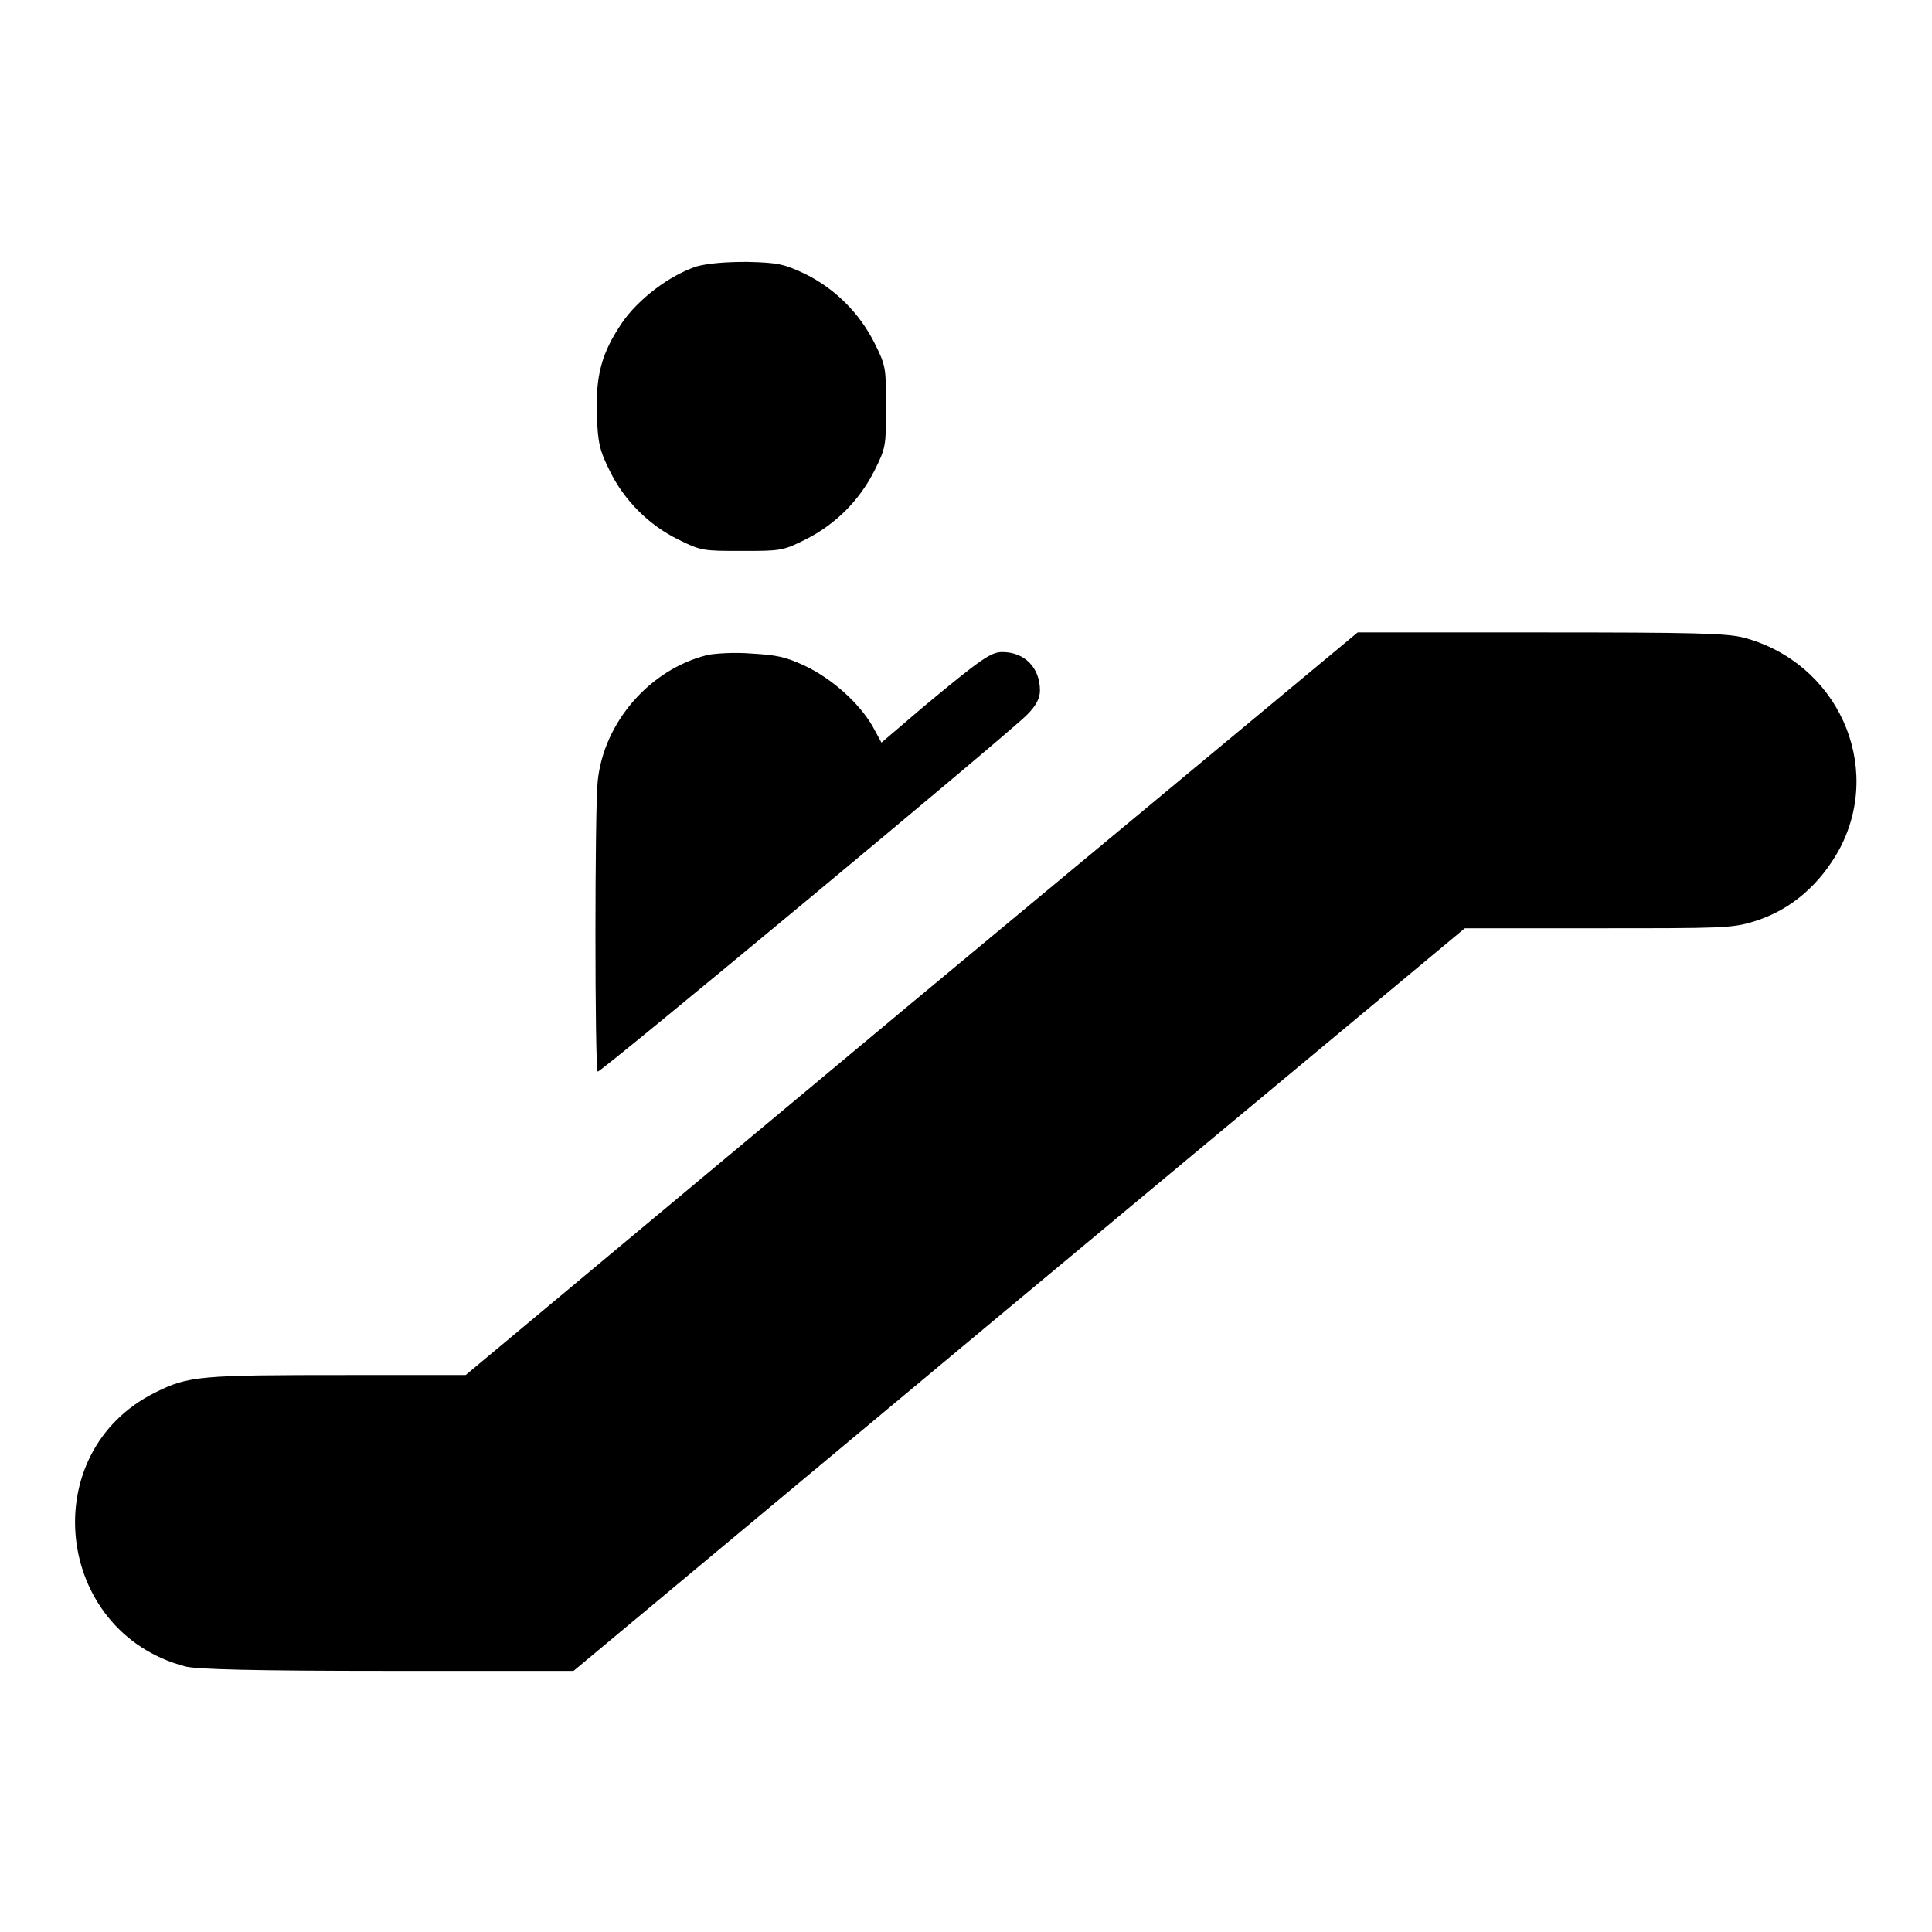
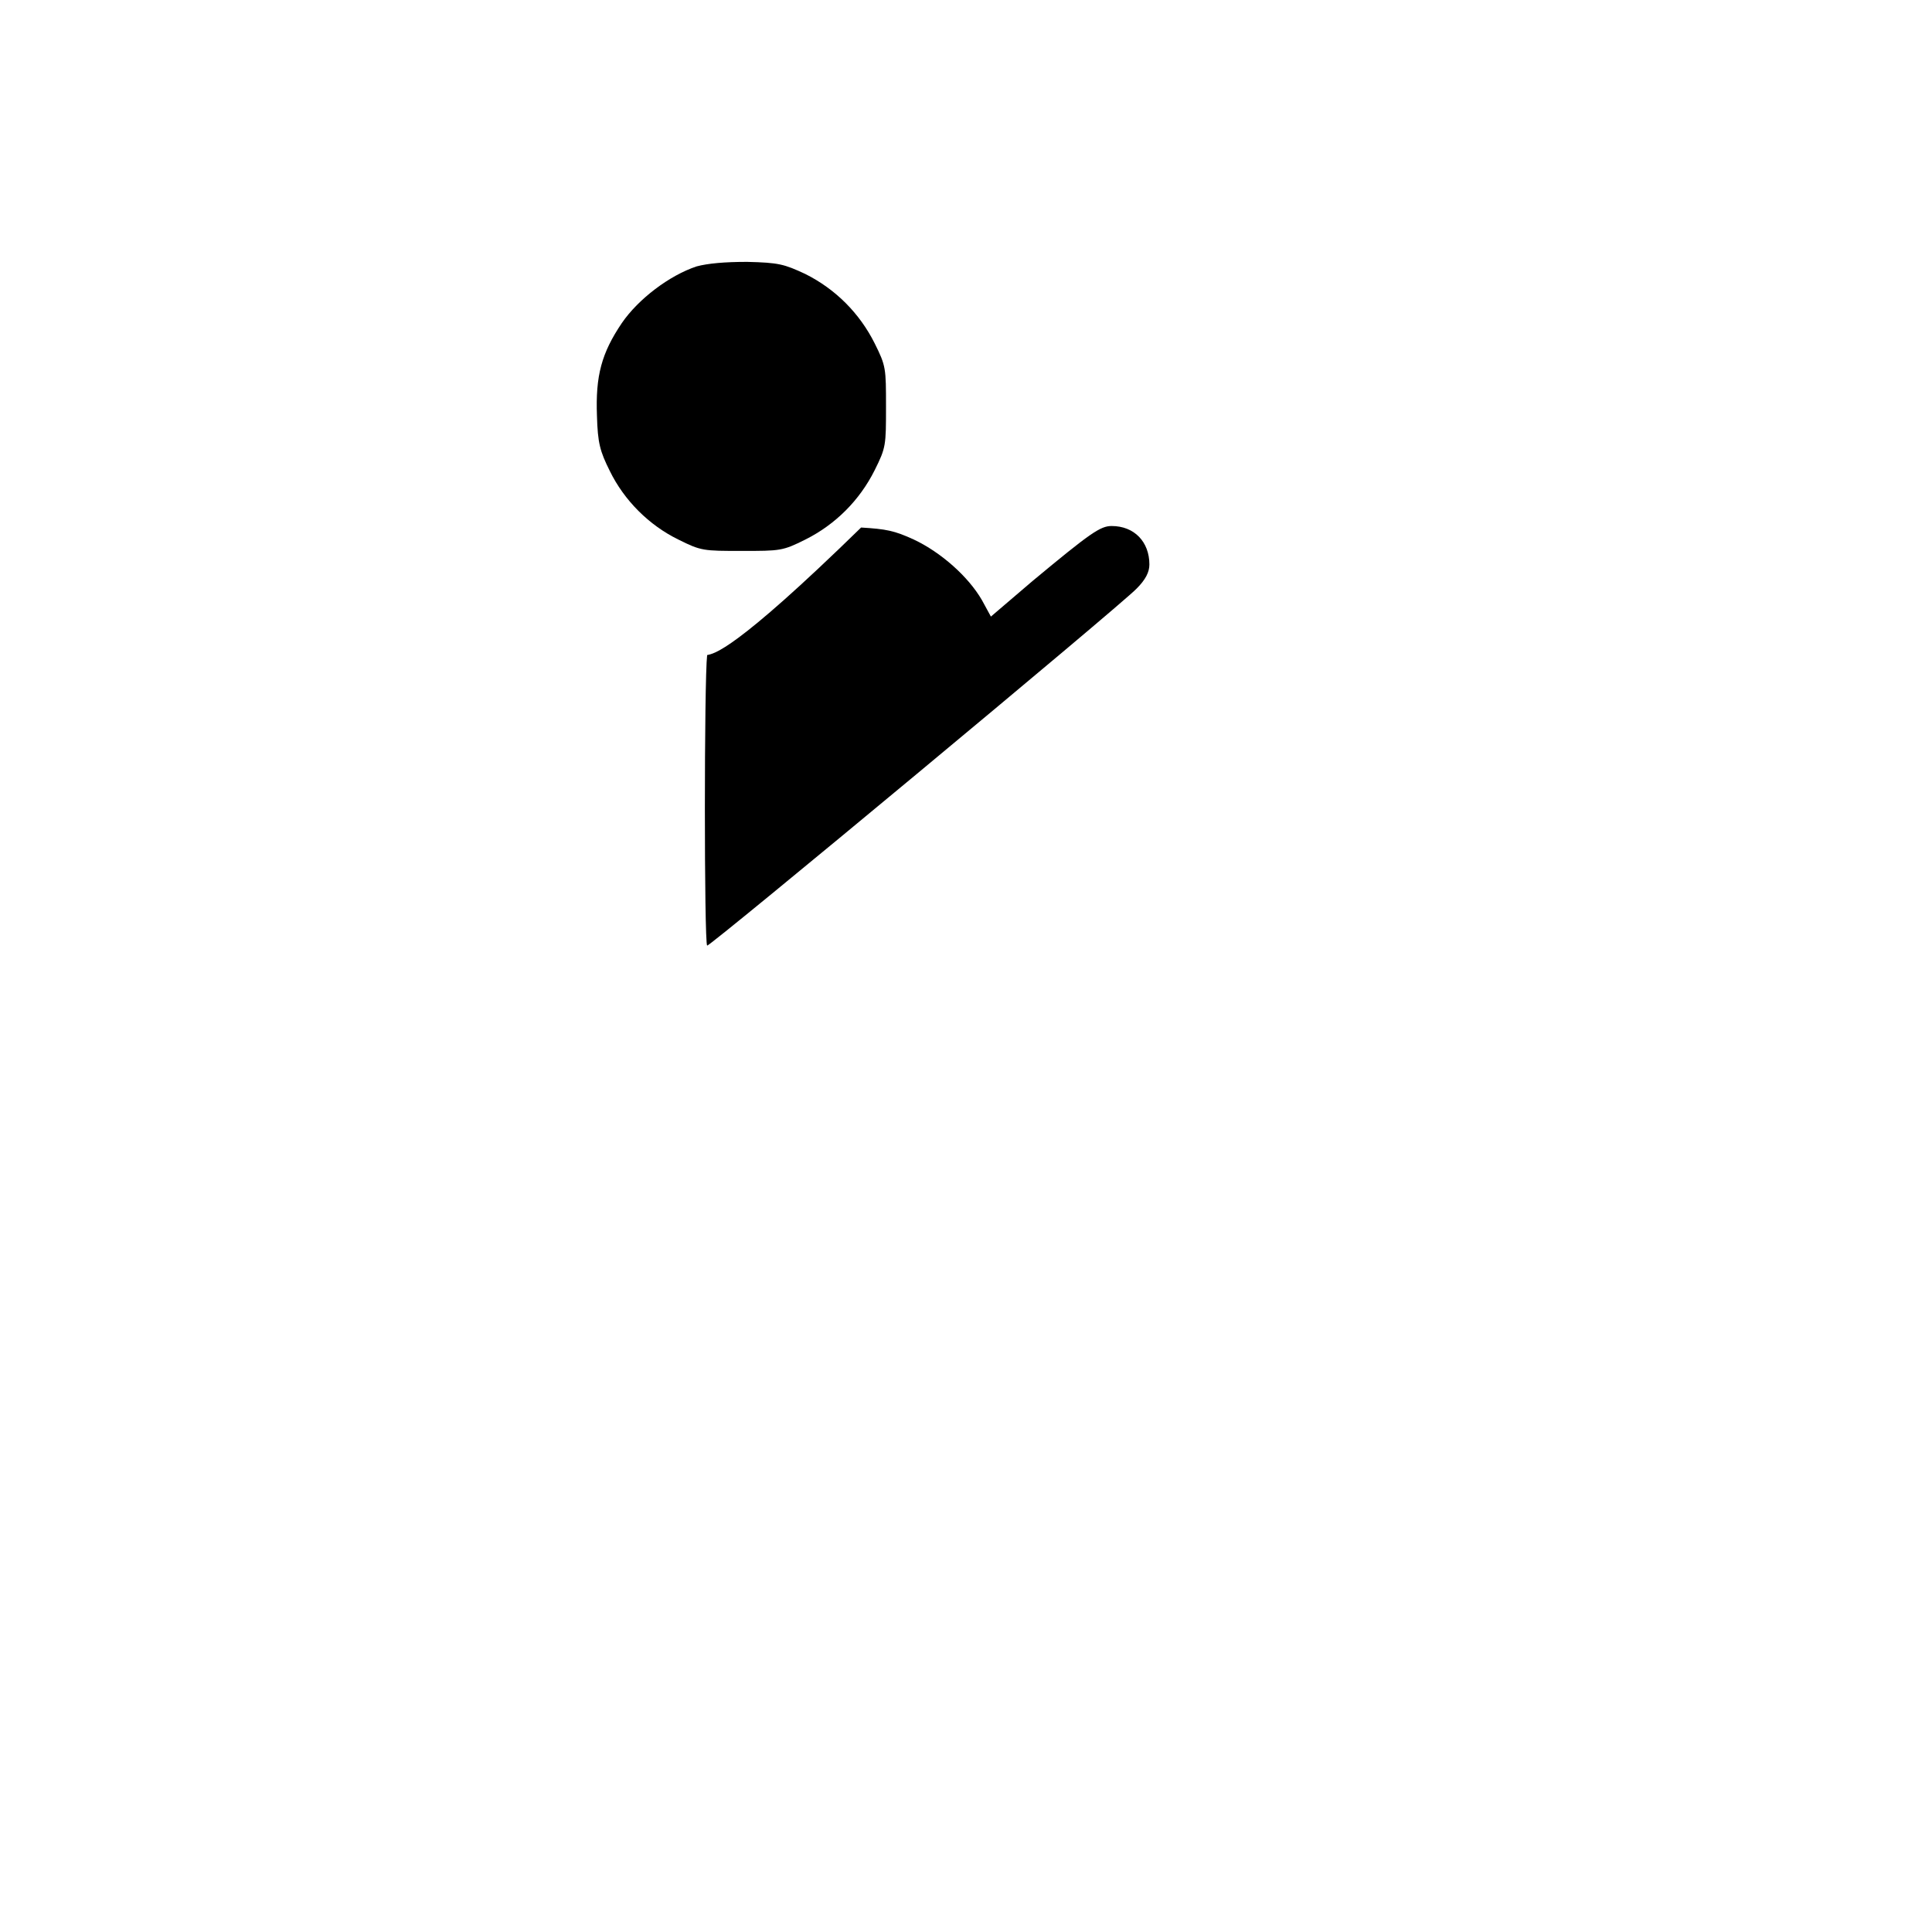
<svg xmlns="http://www.w3.org/2000/svg" version="1.1" x="0px" y="0px" viewBox="0 0 256 256" enable-background="new 0 0 256 256" xml:space="preserve">
  <g>
    <g>
      <g>
        <path fill="#000000" d="M92.3,35.3c-3.6,1.2-7.7,4.3-9.9,7.5c-2.7,4-3.5,7-3.3,12.3c0.1,3.6,0.4,4.7,1.7,7.3c1.9,3.9,5.2,7.2,9.1,9.1c3,1.5,3.3,1.5,8.4,1.5c5.1,0,5.4,0,8.4-1.5c4-2,7.2-5.2,9.2-9.2c1.5-3,1.5-3.3,1.5-8.4s0-5.4-1.5-8.4c-2-4-5.2-7.2-9.2-9.2c-2.8-1.3-3.5-1.5-7.7-1.6C96,34.7,93.8,34.9,92.3,35.3z" />
-         <path fill="#000000" d="M120.8,132.9l-59.1,49.3l-15.7,0c-19.5,0-21,0.1-25.4,2.3c-16,7.9-13.4,31.7,3.9,36.3c1.4,0.4,9.4,0.6,26.8,0.6h24.7l59-49.2l59.1-49.2h17.6c16.4,0,17.8,0,20.7-0.9c4.9-1.5,8.8-4.9,11.4-9.7c5.8-11.1-0.4-24.6-12.7-27.9c-2.3-0.6-6.6-0.7-27-0.7l-24.2,0L120.8,132.9z" />
-         <path fill="#000000" d="M93.7,86.8c-7.6,1.9-13.7,8.9-14.5,16.7c-0.4,3.3-0.4,38.1,0,38.5c0.3,0.2,54.7-45,56.9-47.3c1.2-1.2,1.7-2.2,1.7-3.2c0-3-2-5.1-5-5.1c-1.5,0-2.8,0.9-10.5,7.3l-5.5,4.7l-1.2-2.2c-1.8-3.1-5.4-6.3-9-8c-2.6-1.2-3.7-1.4-7-1.6C97.2,86.4,94.6,86.6,93.7,86.8z" />
+         <path fill="#000000" d="M93.7,86.8c-0.4,3.3-0.4,38.1,0,38.5c0.3,0.2,54.7-45,56.9-47.3c1.2-1.2,1.7-2.2,1.7-3.2c0-3-2-5.1-5-5.1c-1.5,0-2.8,0.9-10.5,7.3l-5.5,4.7l-1.2-2.2c-1.8-3.1-5.4-6.3-9-8c-2.6-1.2-3.7-1.4-7-1.6C97.2,86.4,94.6,86.6,93.7,86.8z" />
      </g>
    </g>
  </g>
</svg>